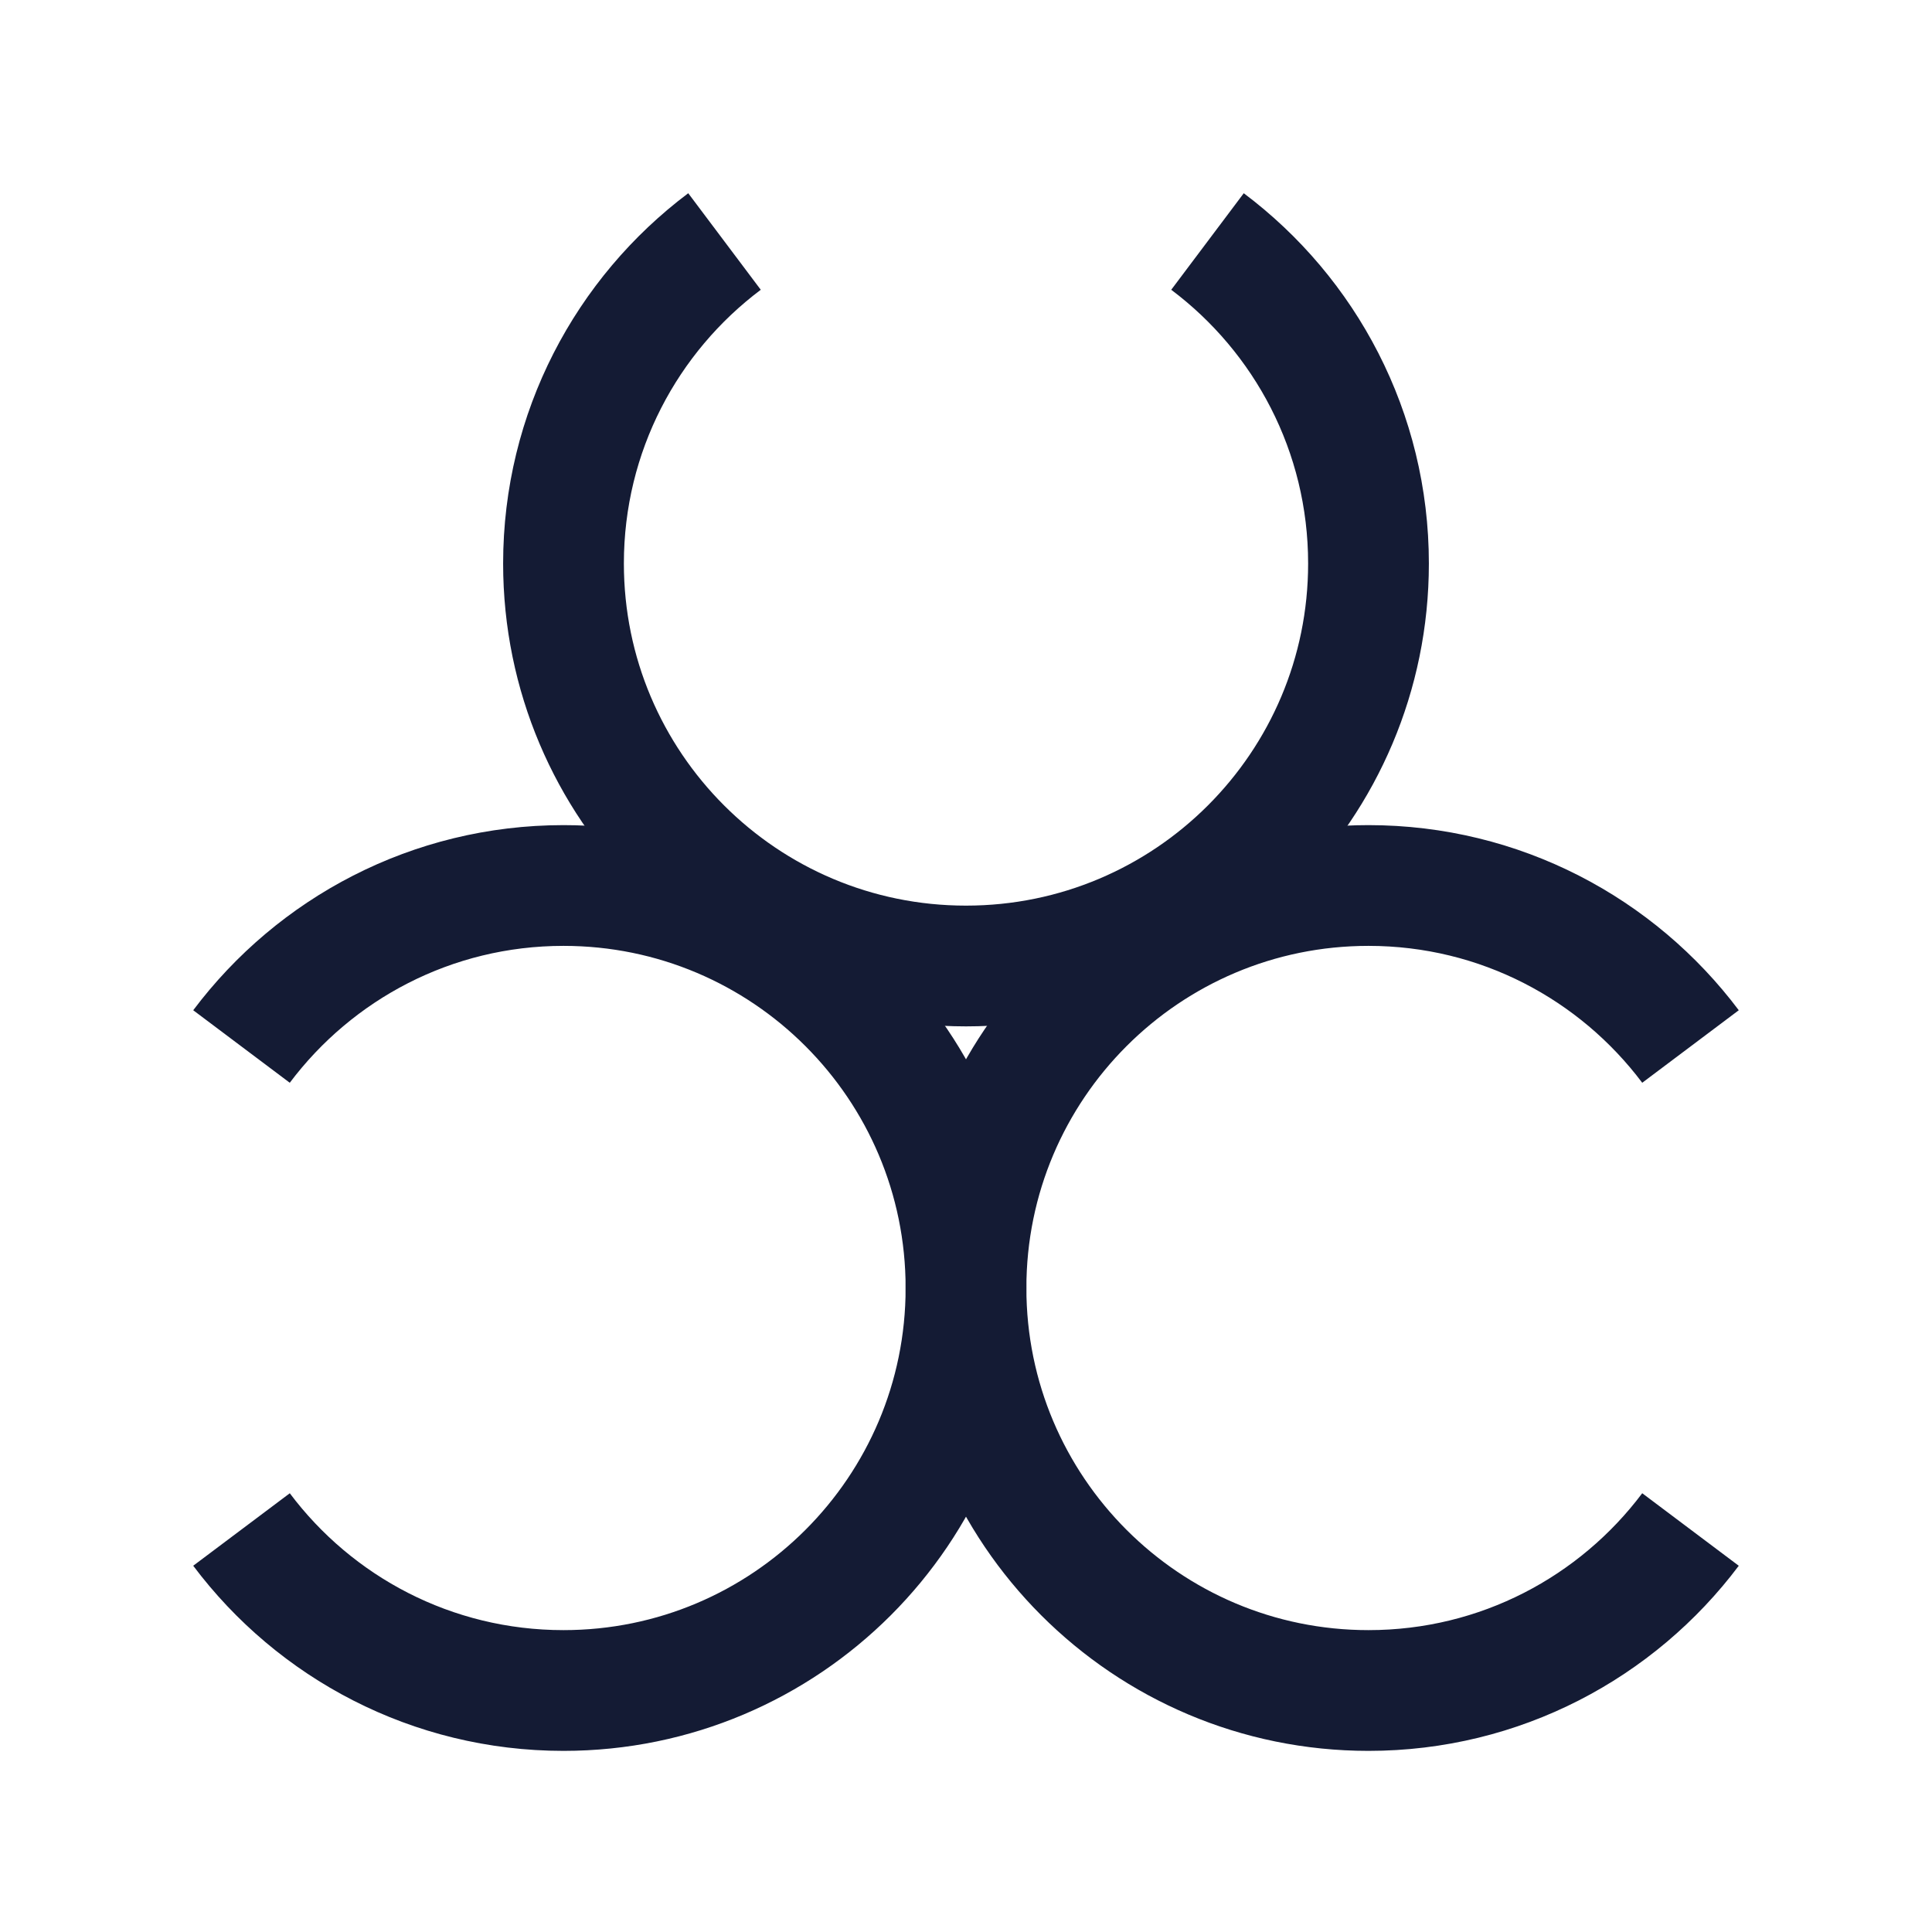
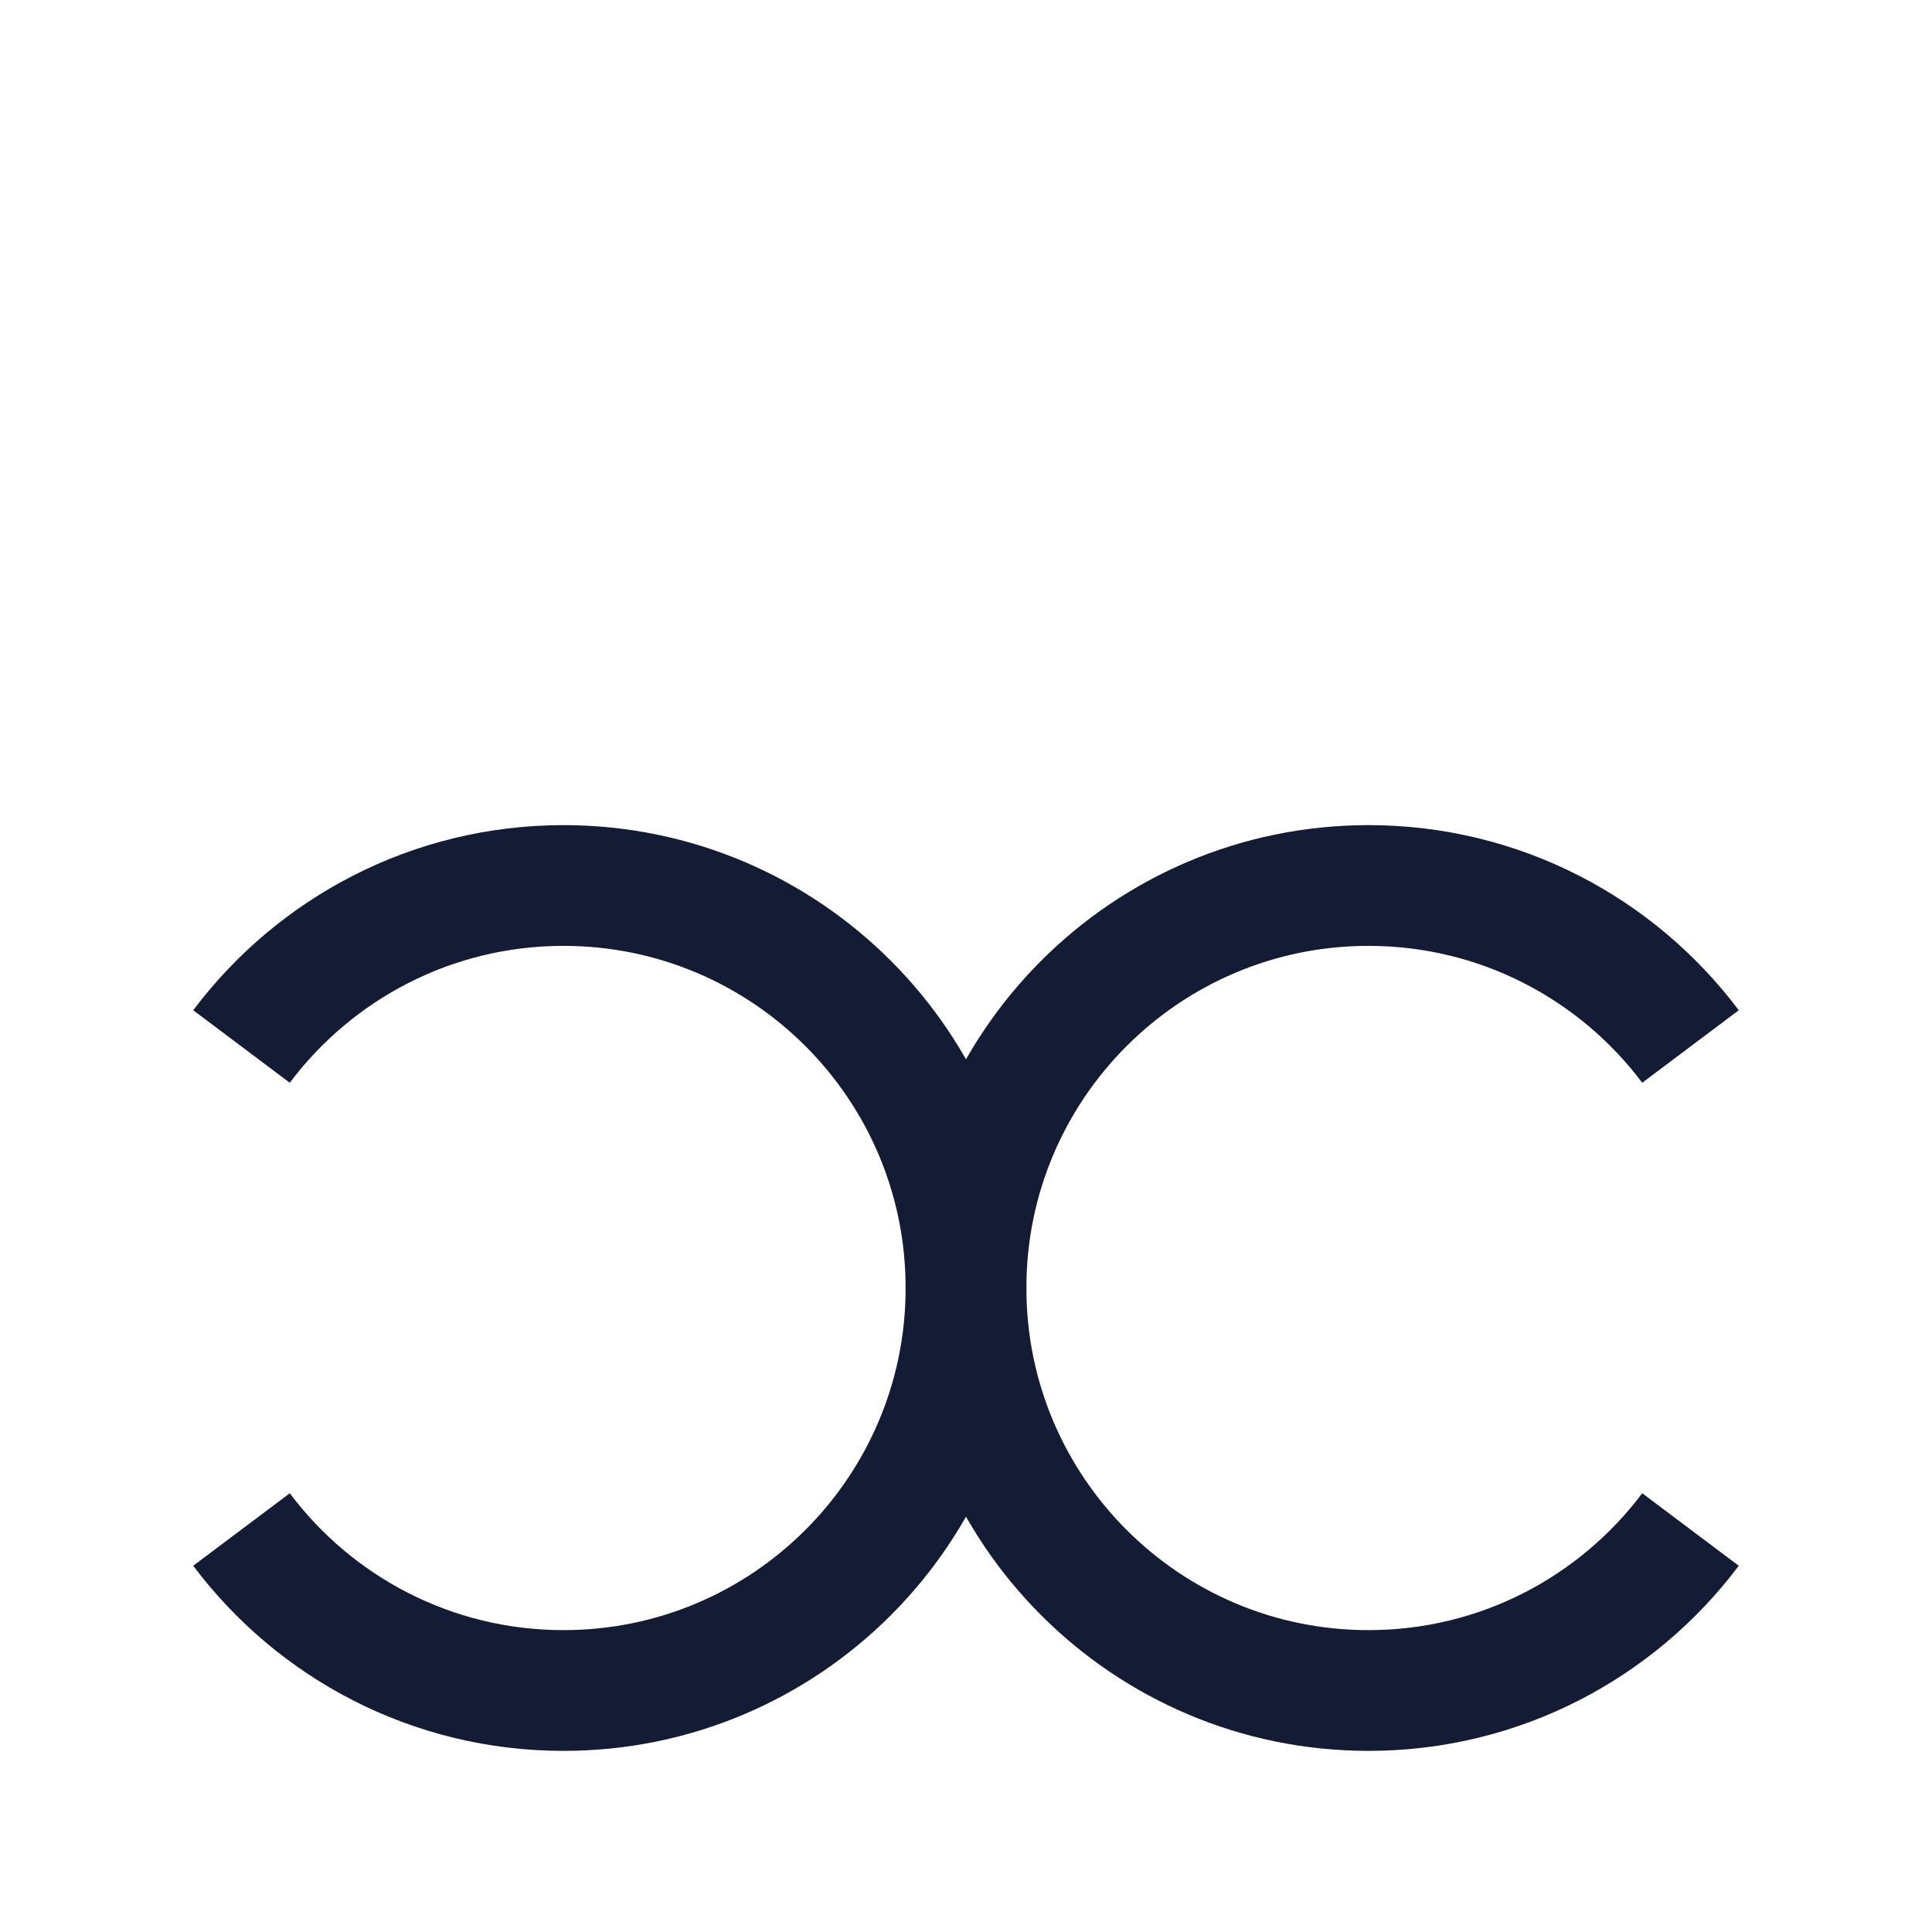
<svg xmlns="http://www.w3.org/2000/svg" width="24" height="24" viewBox="0 0 24 24" fill="none">
-   <path d="M9 3C7.786 3.912 7 5.364 7 7C7 9.762 9.239 12 12 12C14.761 12 17 9.762 17 7C17 5.364 16.214 3.912 15 3" stroke="#141B34" stroke-width="1.5" stroke-linejoin="round" />
  <path d="M21 13C20.088 11.786 18.636 11 17 11C14.239 11 12 13.239 12 16C12 18.761 14.239 21 17 21C18.636 21 20.088 20.214 21 19" stroke="#141B34" stroke-width="1.5" stroke-linejoin="round" />
  <path d="M3 13C3.912 11.786 5.364 11 7 11C9.761 11 12 13.239 12 16C12 18.761 9.761 21 7 21C5.364 21 3.912 20.215 3 19" stroke="#141B34" stroke-width="1.5" stroke-linejoin="round" />
</svg>